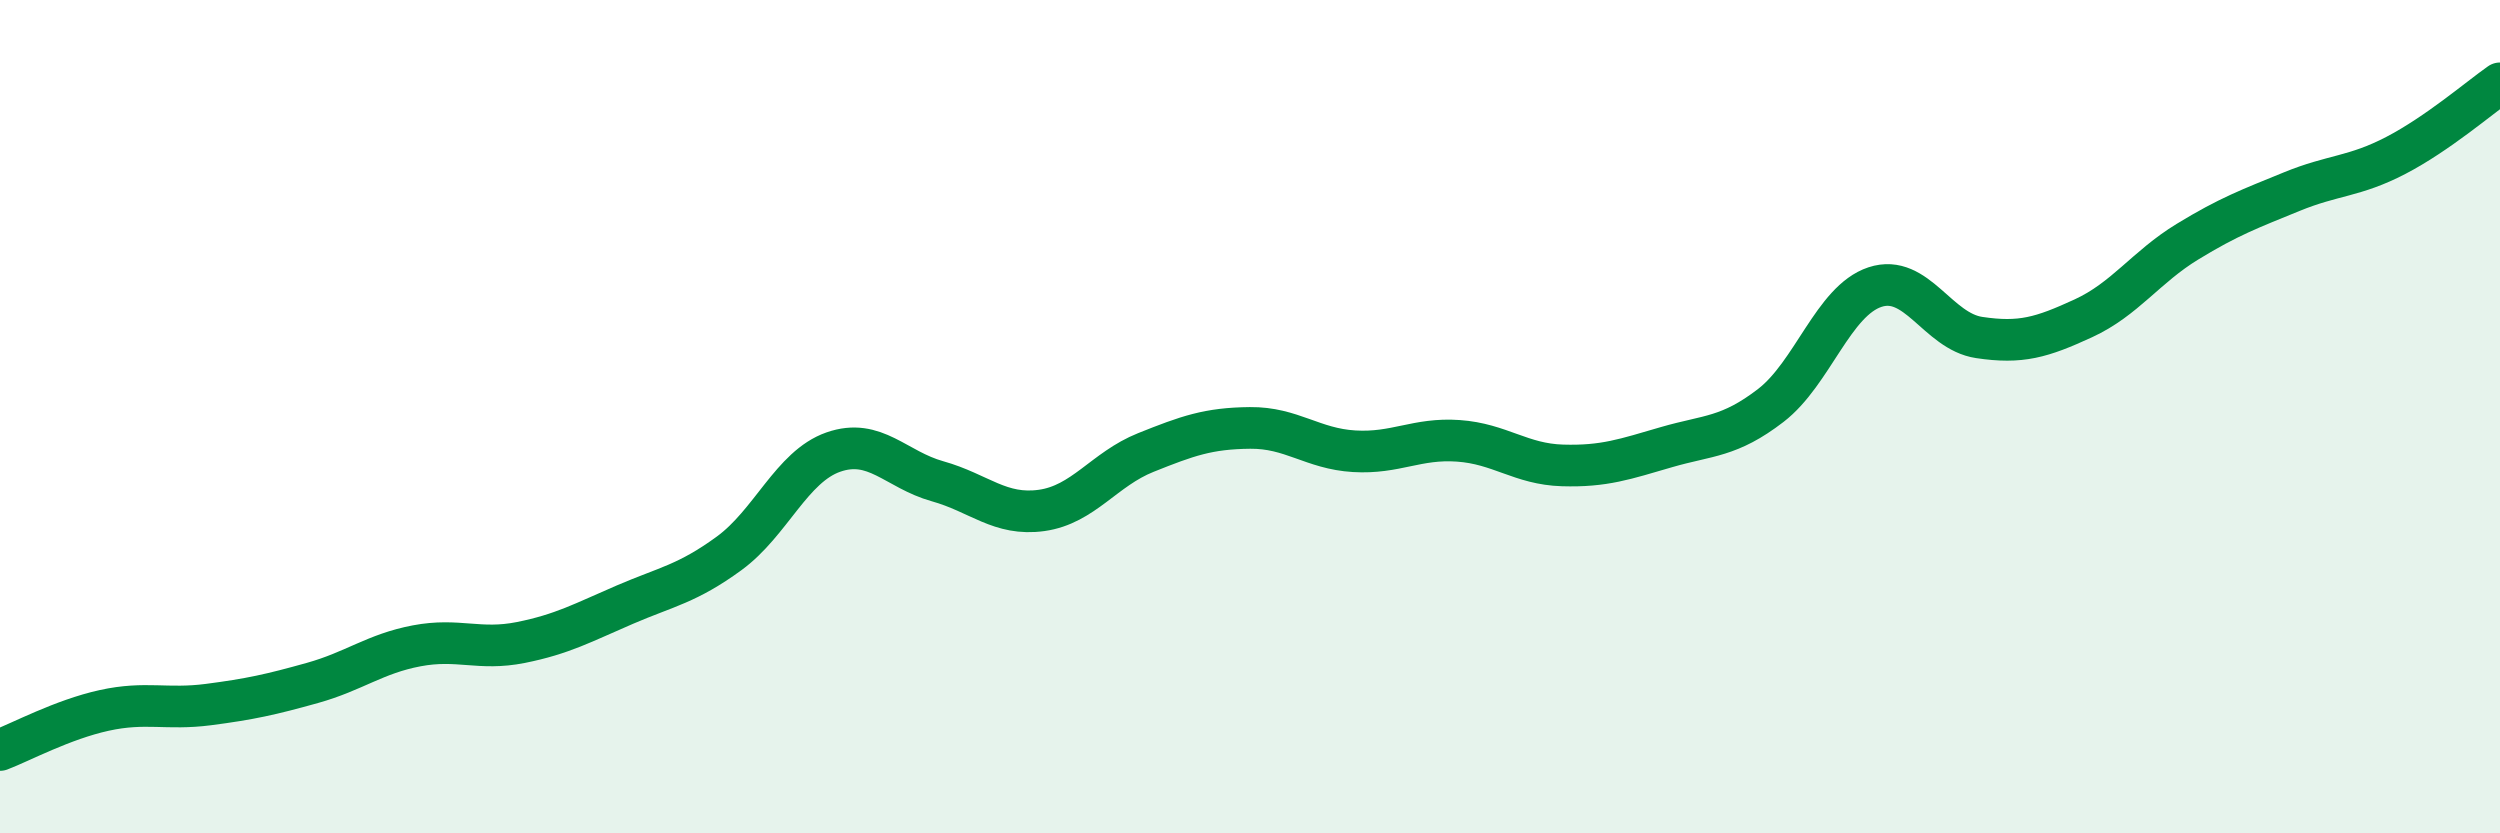
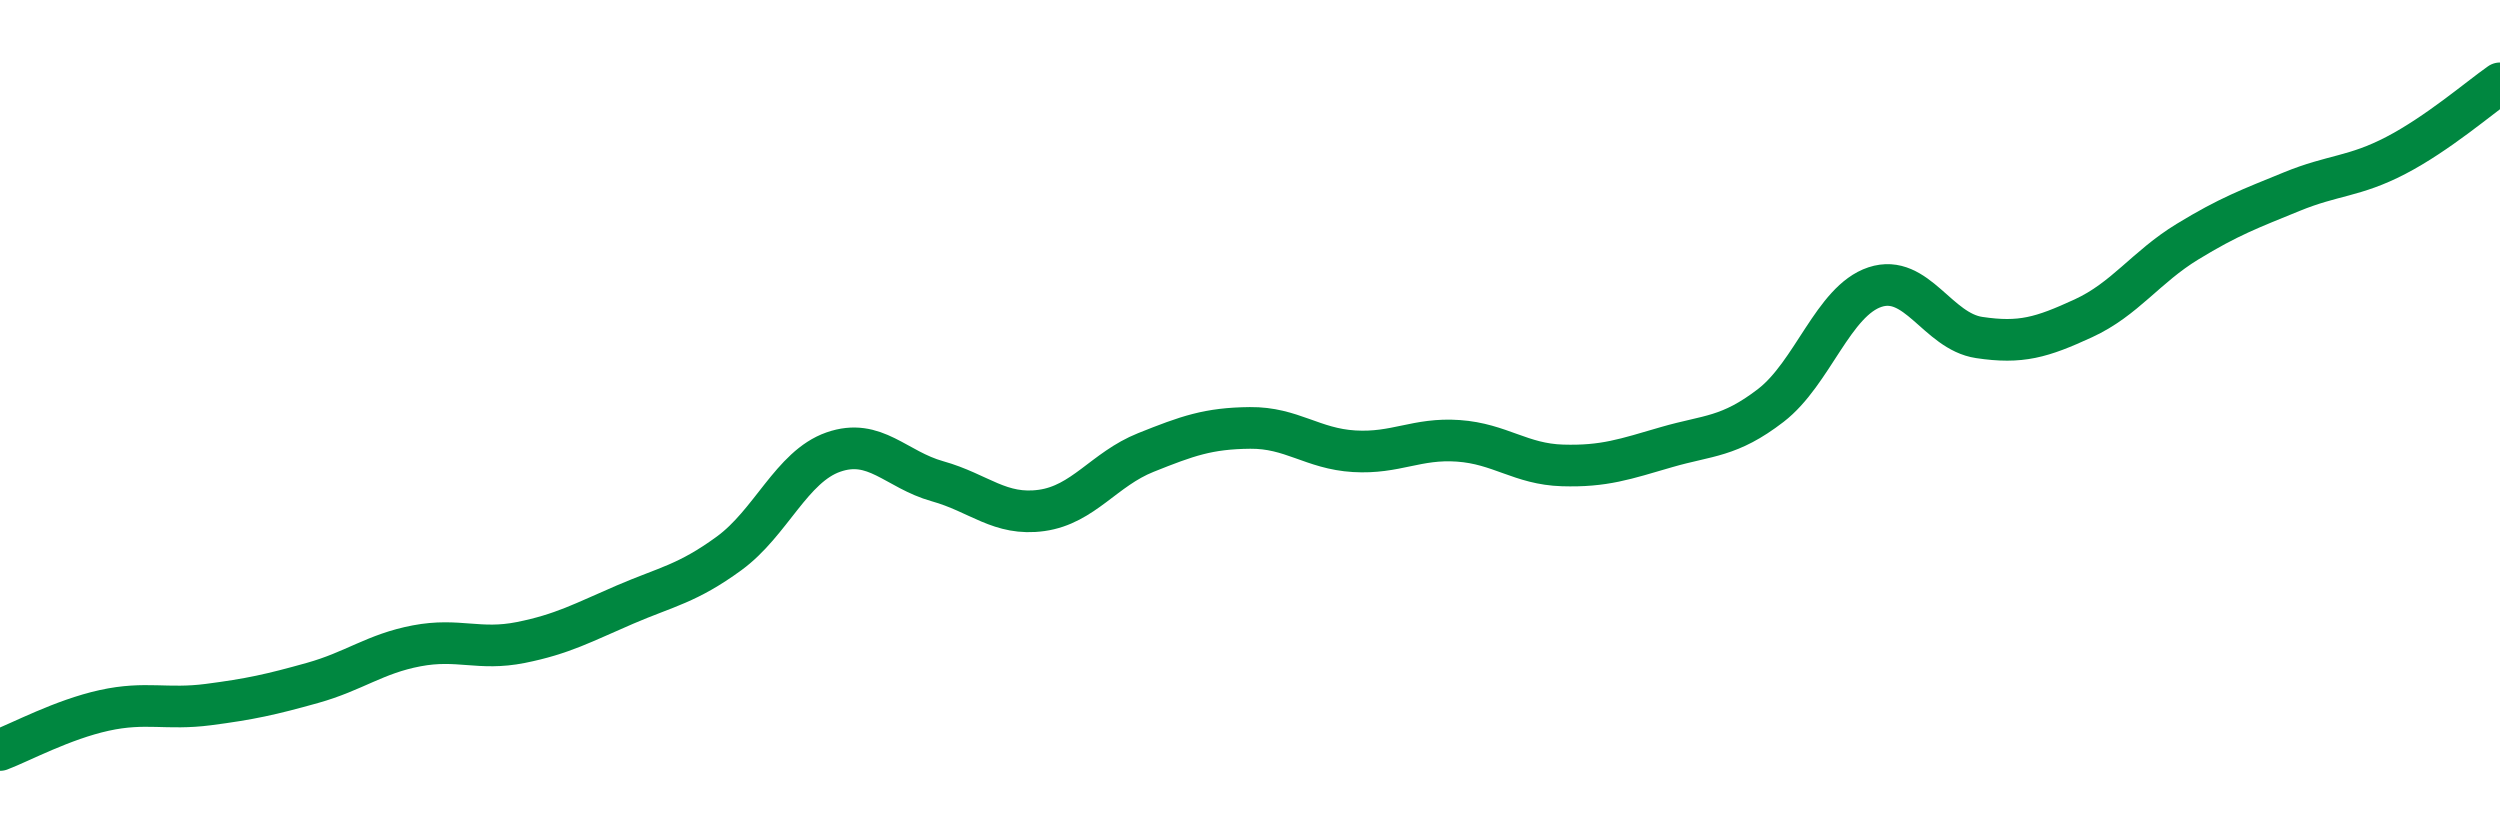
<svg xmlns="http://www.w3.org/2000/svg" width="60" height="20" viewBox="0 0 60 20">
-   <path d="M 0,18 C 0.5,17.81 1.5,17.27 2.5,17.05 C 3.5,16.83 4,17.04 5,16.91 C 6,16.78 6.5,16.67 7.5,16.39 C 8.5,16.11 9,15.69 10,15.5 C 11,15.31 11.5,15.62 12.5,15.42 C 13.5,15.22 14,14.94 15,14.51 C 16,14.08 16.5,14.01 17.5,13.28 C 18.5,12.55 19,11.2 20,10.85 C 21,10.5 21.5,11.27 22.5,11.55 C 23.5,11.83 24,12.39 25,12.25 C 26,12.11 26.5,11.26 27.5,10.86 C 28.5,10.46 29,10.28 30,10.27 C 31,10.26 31.5,10.77 32.5,10.83 C 33.5,10.89 34,10.51 35,10.58 C 36,10.65 36.5,11.14 37.5,11.17 C 38.5,11.2 39,11.02 40,10.73 C 41,10.44 41.5,10.5 42.5,9.73 C 43.5,8.96 44,7.22 45,6.89 C 46,6.56 46.5,7.95 47.5,8.1 C 48.5,8.25 49,8.1 50,7.64 C 51,7.18 51.5,6.41 52.5,5.8 C 53.5,5.19 54,5.01 55,4.6 C 56,4.19 56.5,4.25 57.5,3.73 C 58.5,3.21 59.5,2.35 60,2L60 20L0 20Z" fill="#008740" opacity="0.1" stroke-linecap="round" stroke-linejoin="round" />
  <path d="M 0,18 C 0.5,17.81 1.5,17.27 2.5,17.05 C 3.5,16.83 4,17.04 5,16.91 C 6,16.78 6.5,16.67 7.5,16.39 C 8.5,16.11 9,15.69 10,15.5 C 11,15.31 11.5,15.62 12.5,15.42 C 13.5,15.22 14,14.94 15,14.51 C 16,14.08 16.5,14.01 17.5,13.28 C 18.5,12.55 19,11.2 20,10.85 C 21,10.5 21.5,11.27 22.5,11.55 C 23.5,11.83 24,12.39 25,12.25 C 26,12.11 26.5,11.26 27.5,10.86 C 28.5,10.46 29,10.28 30,10.27 C 31,10.26 31.5,10.77 32.5,10.83 C 33.5,10.89 34,10.51 35,10.58 C 36,10.65 36.5,11.14 37.5,11.17 C 38.5,11.2 39,11.02 40,10.73 C 41,10.44 41.5,10.5 42.5,9.73 C 43.5,8.96 44,7.22 45,6.89 C 46,6.56 46.5,7.95 47.5,8.1 C 48.5,8.25 49,8.1 50,7.64 C 51,7.18 51.5,6.41 52.5,5.8 C 53.5,5.19 54,5.01 55,4.6 C 56,4.19 56.5,4.25 57.5,3.73 C 58.5,3.21 59.5,2.35 60,2" stroke="#008740" stroke-width="1" fill="none" stroke-linecap="round" stroke-linejoin="round" />
</svg>